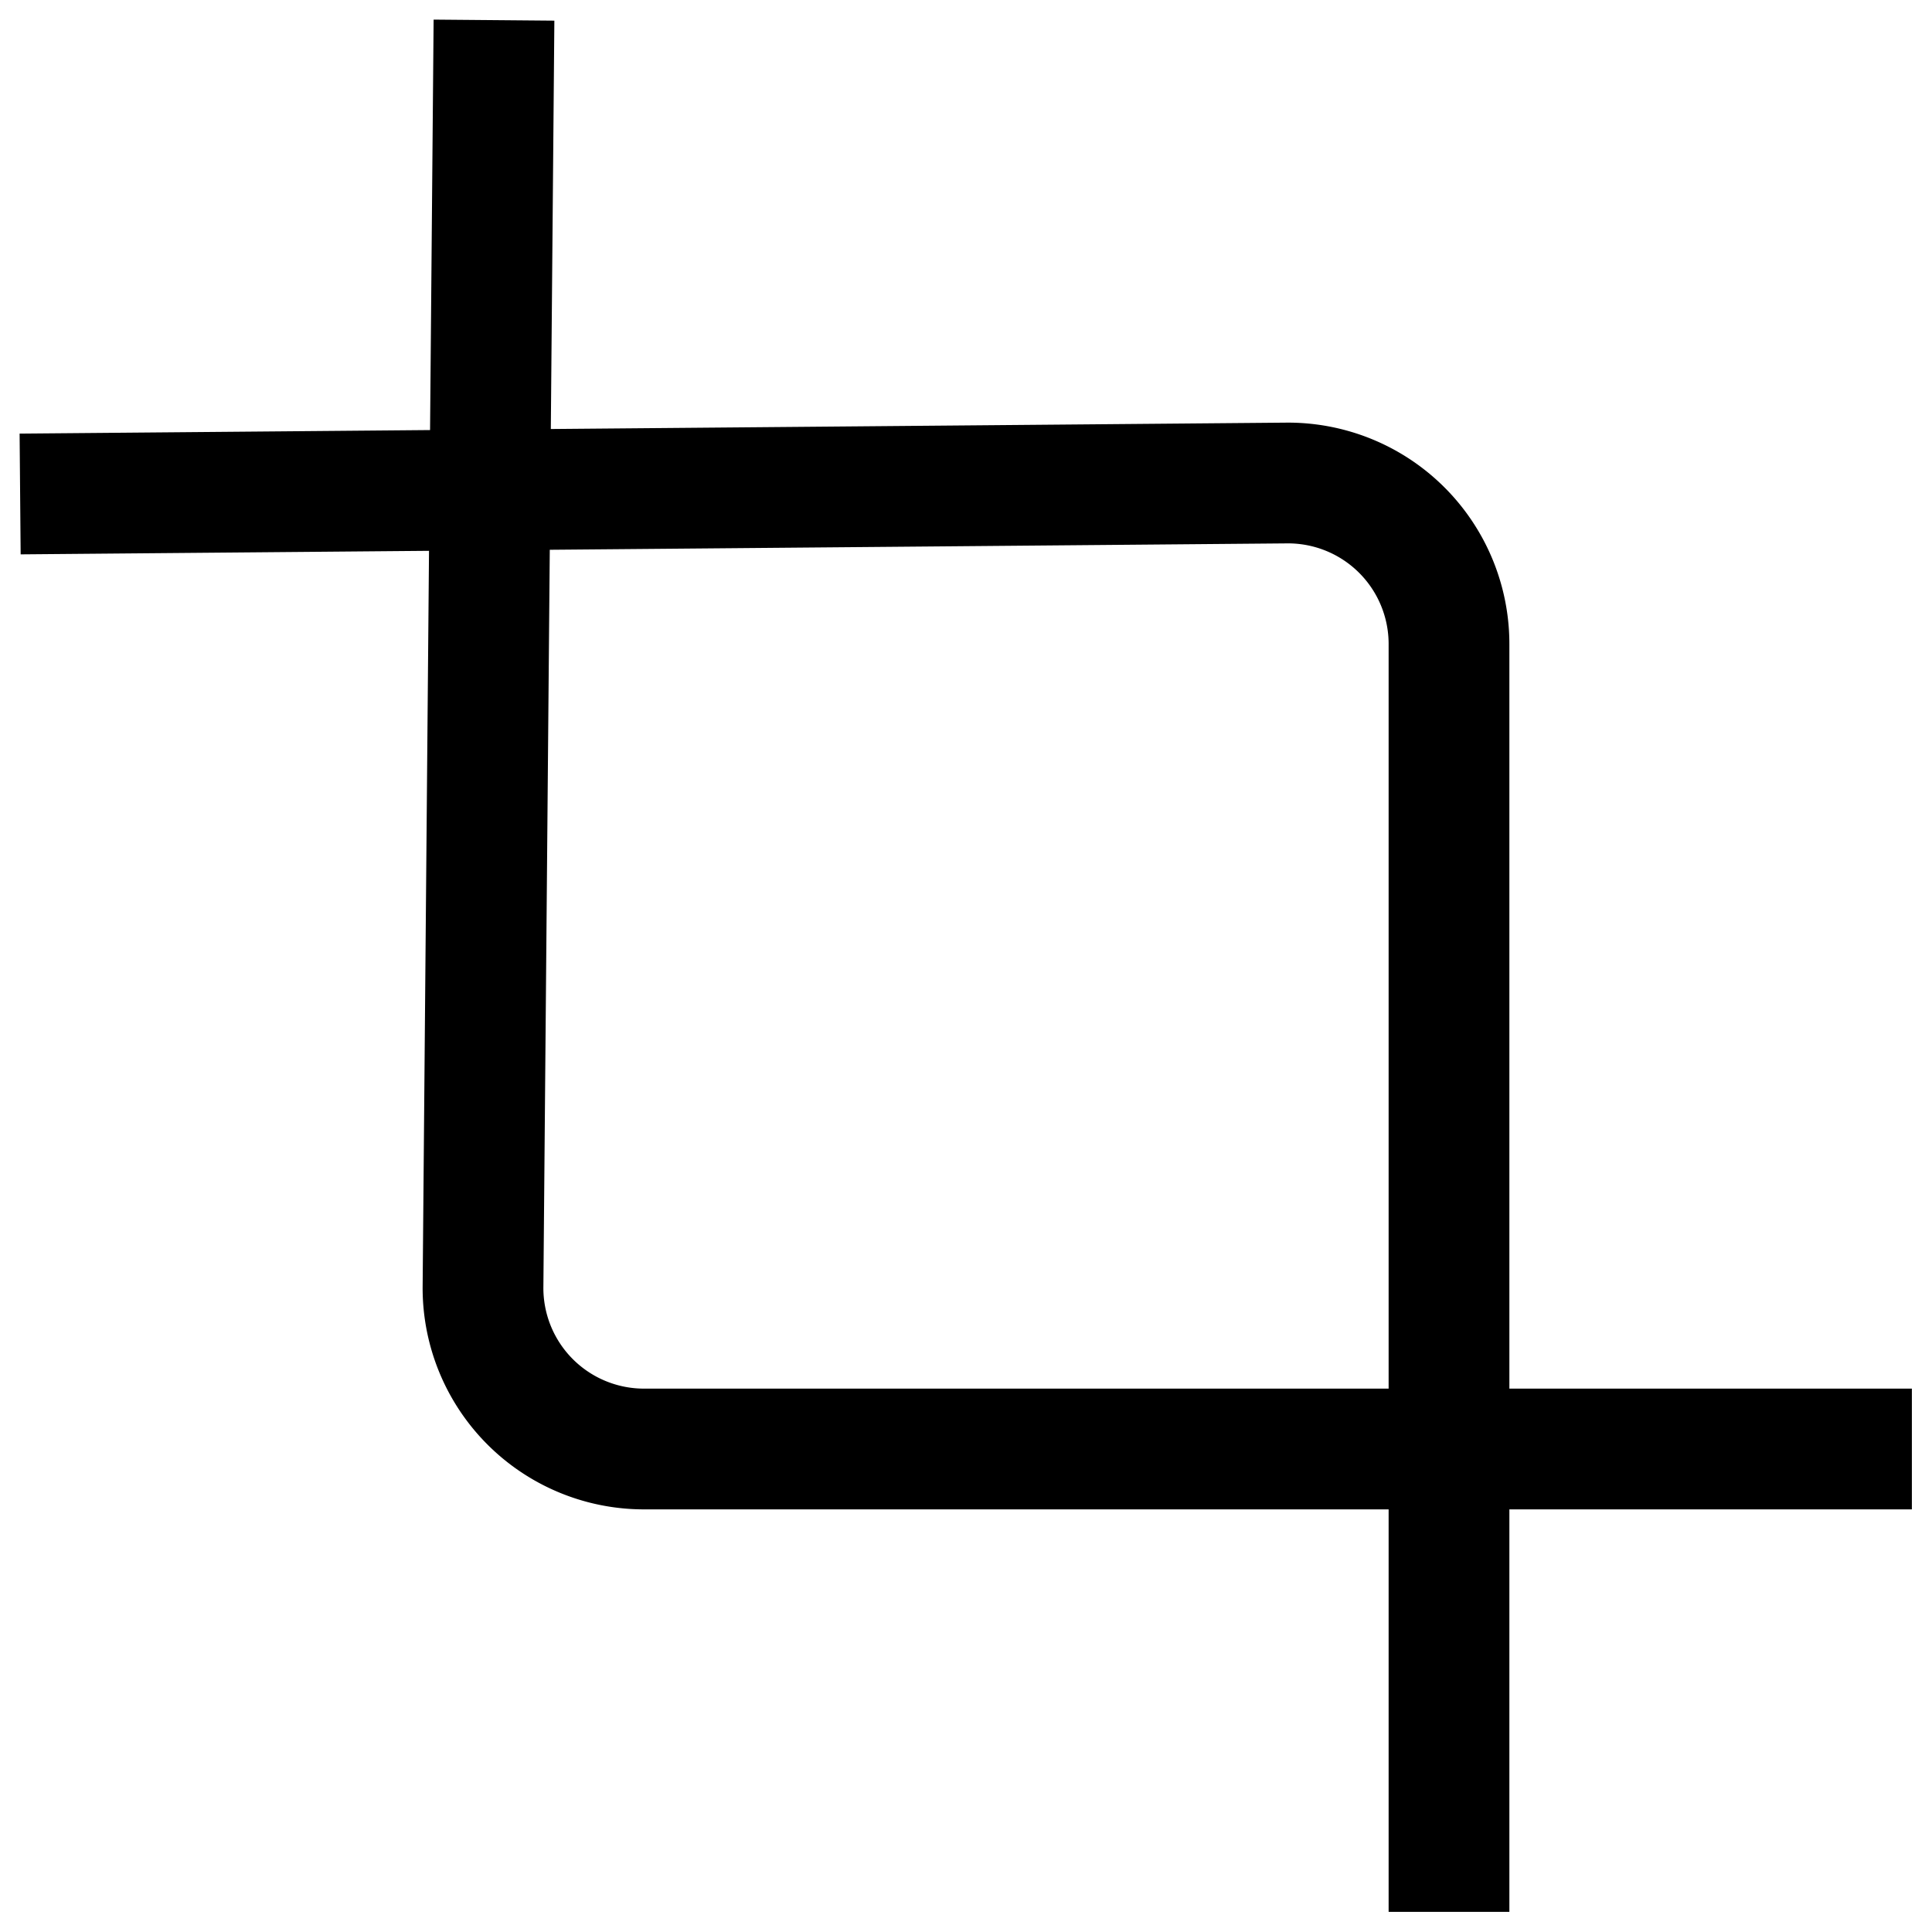
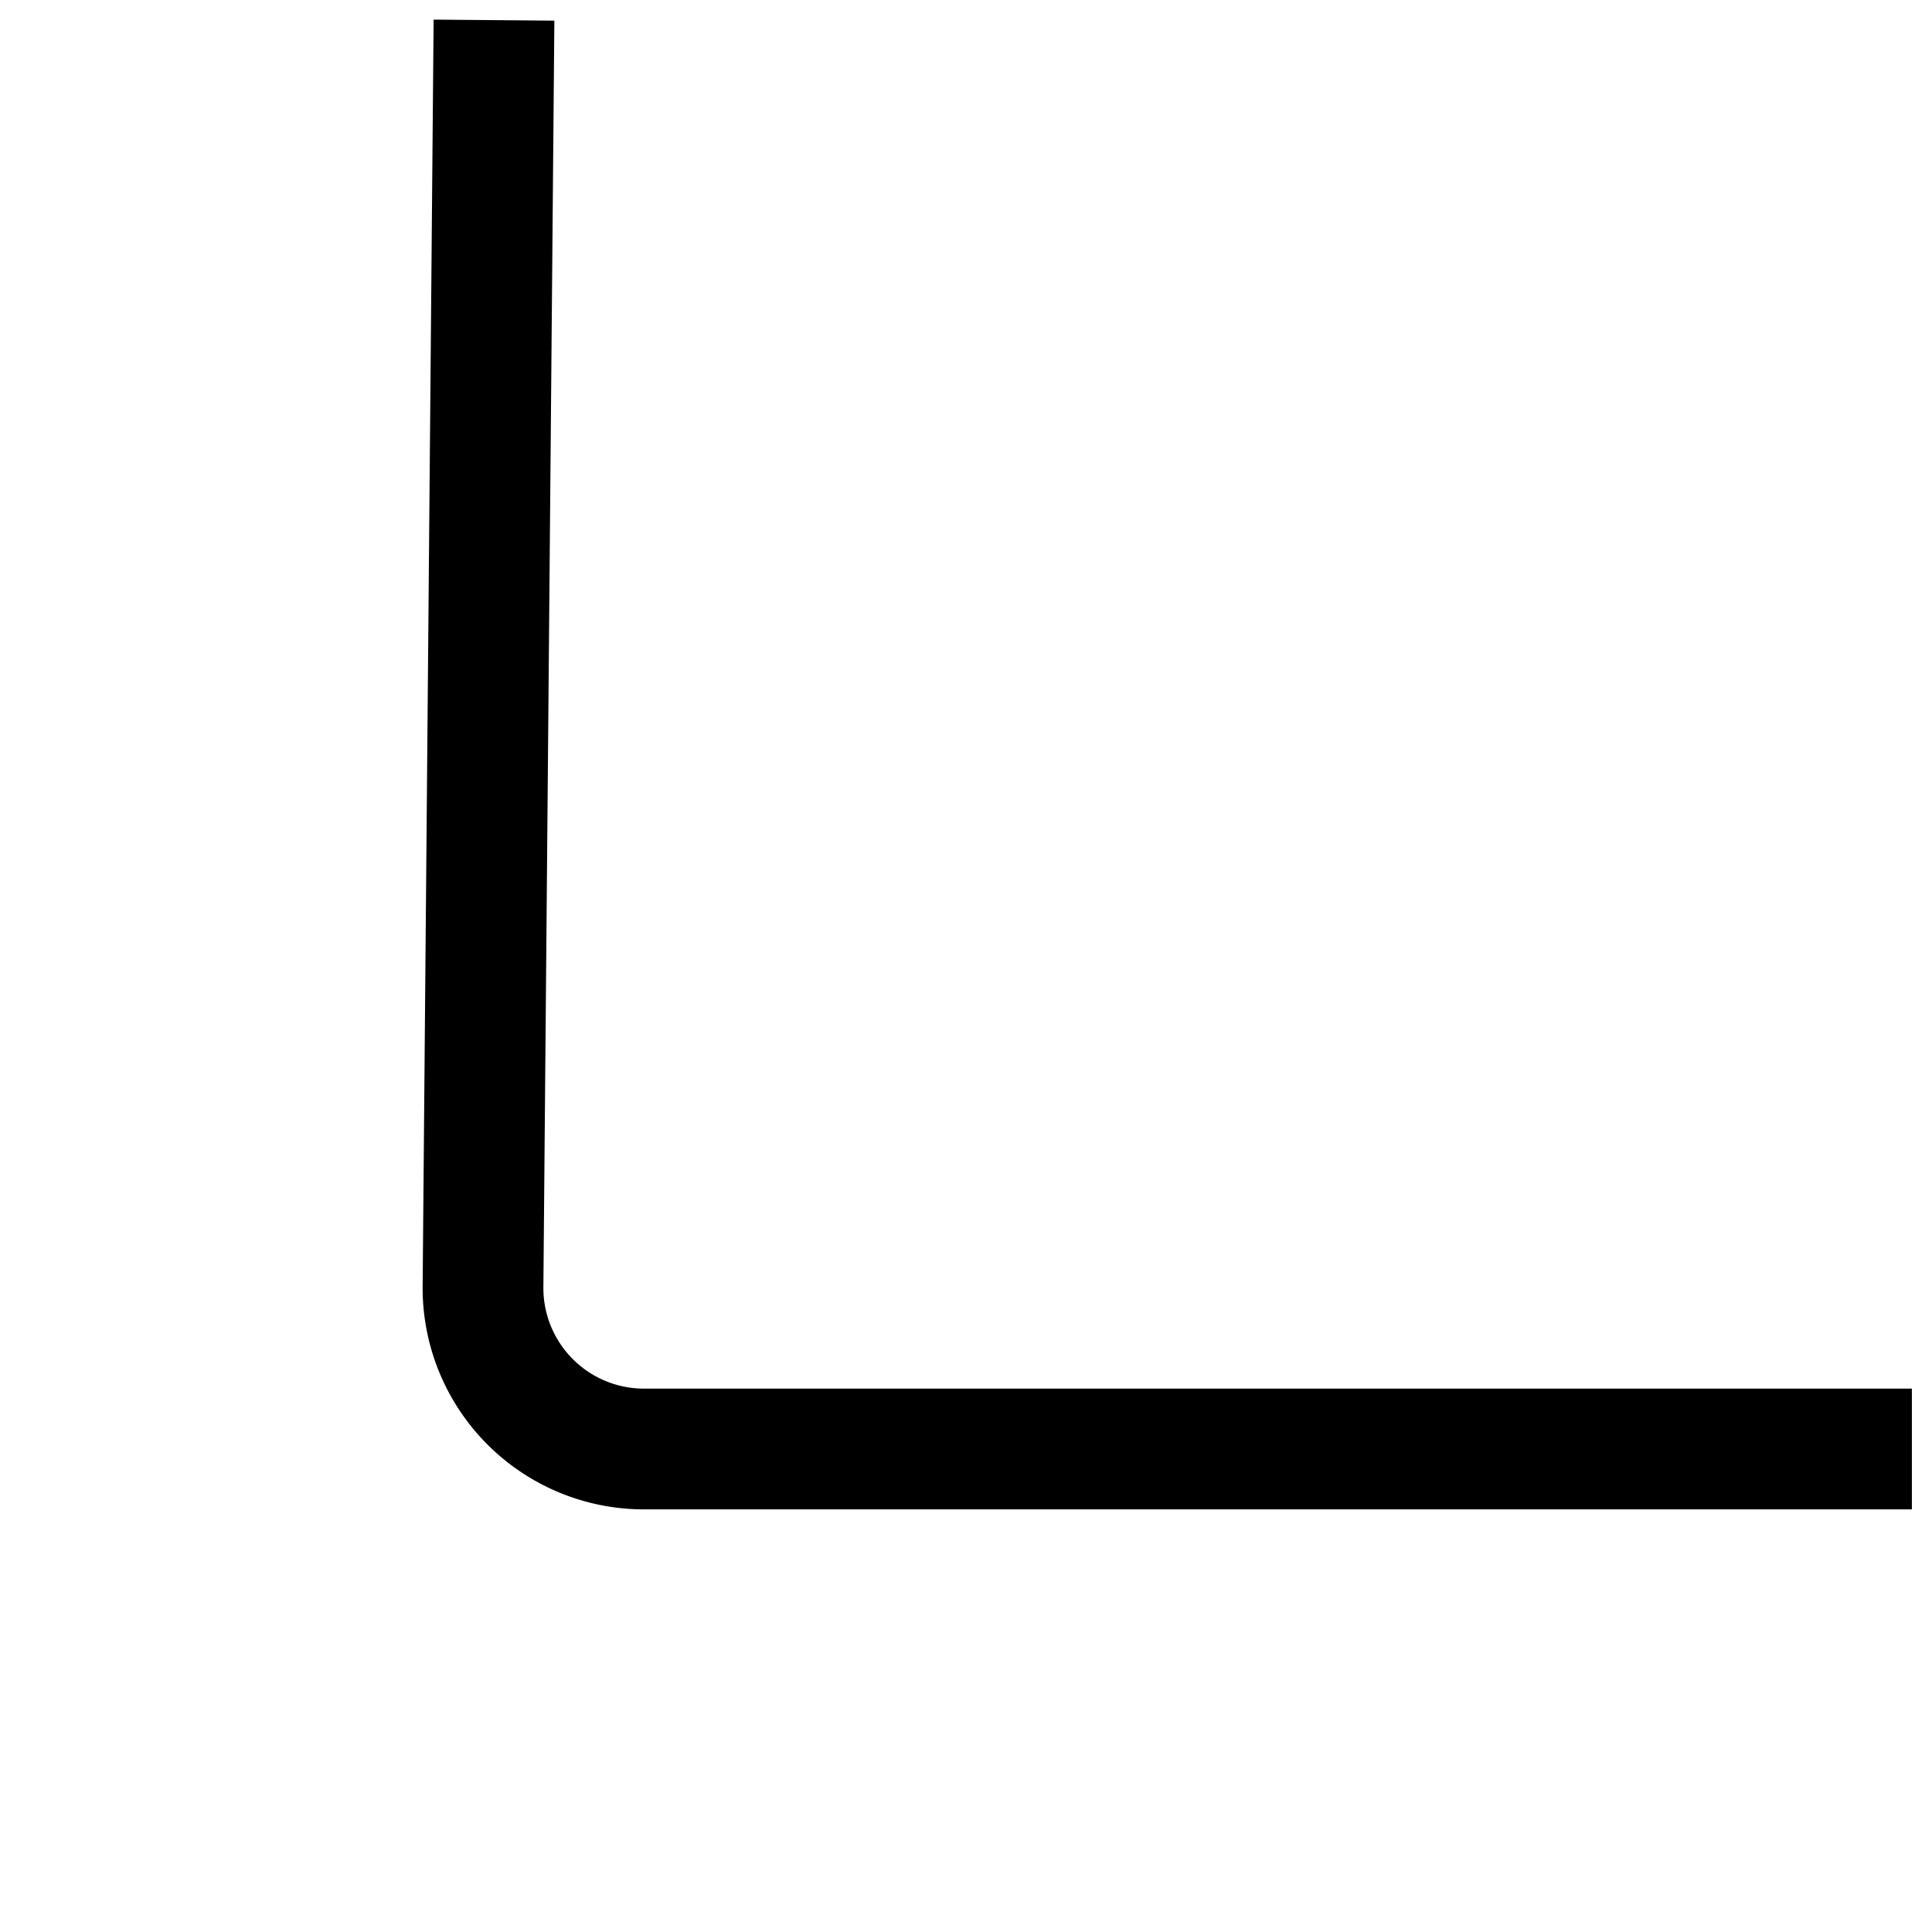
<svg xmlns="http://www.w3.org/2000/svg" width="24" height="24" viewBox="0 0 24 24" fill="none" stroke="currentColor" stroke-width="1.5" stroke-linecap="square" stroke-linejoin="miter">
  <path d="M6.13 1L6 16a2 2 0 0 0 2 2h15" />
-   <path d="M1 6.13L16 6a2 2 0 0 1 2 2v15" />
</svg>